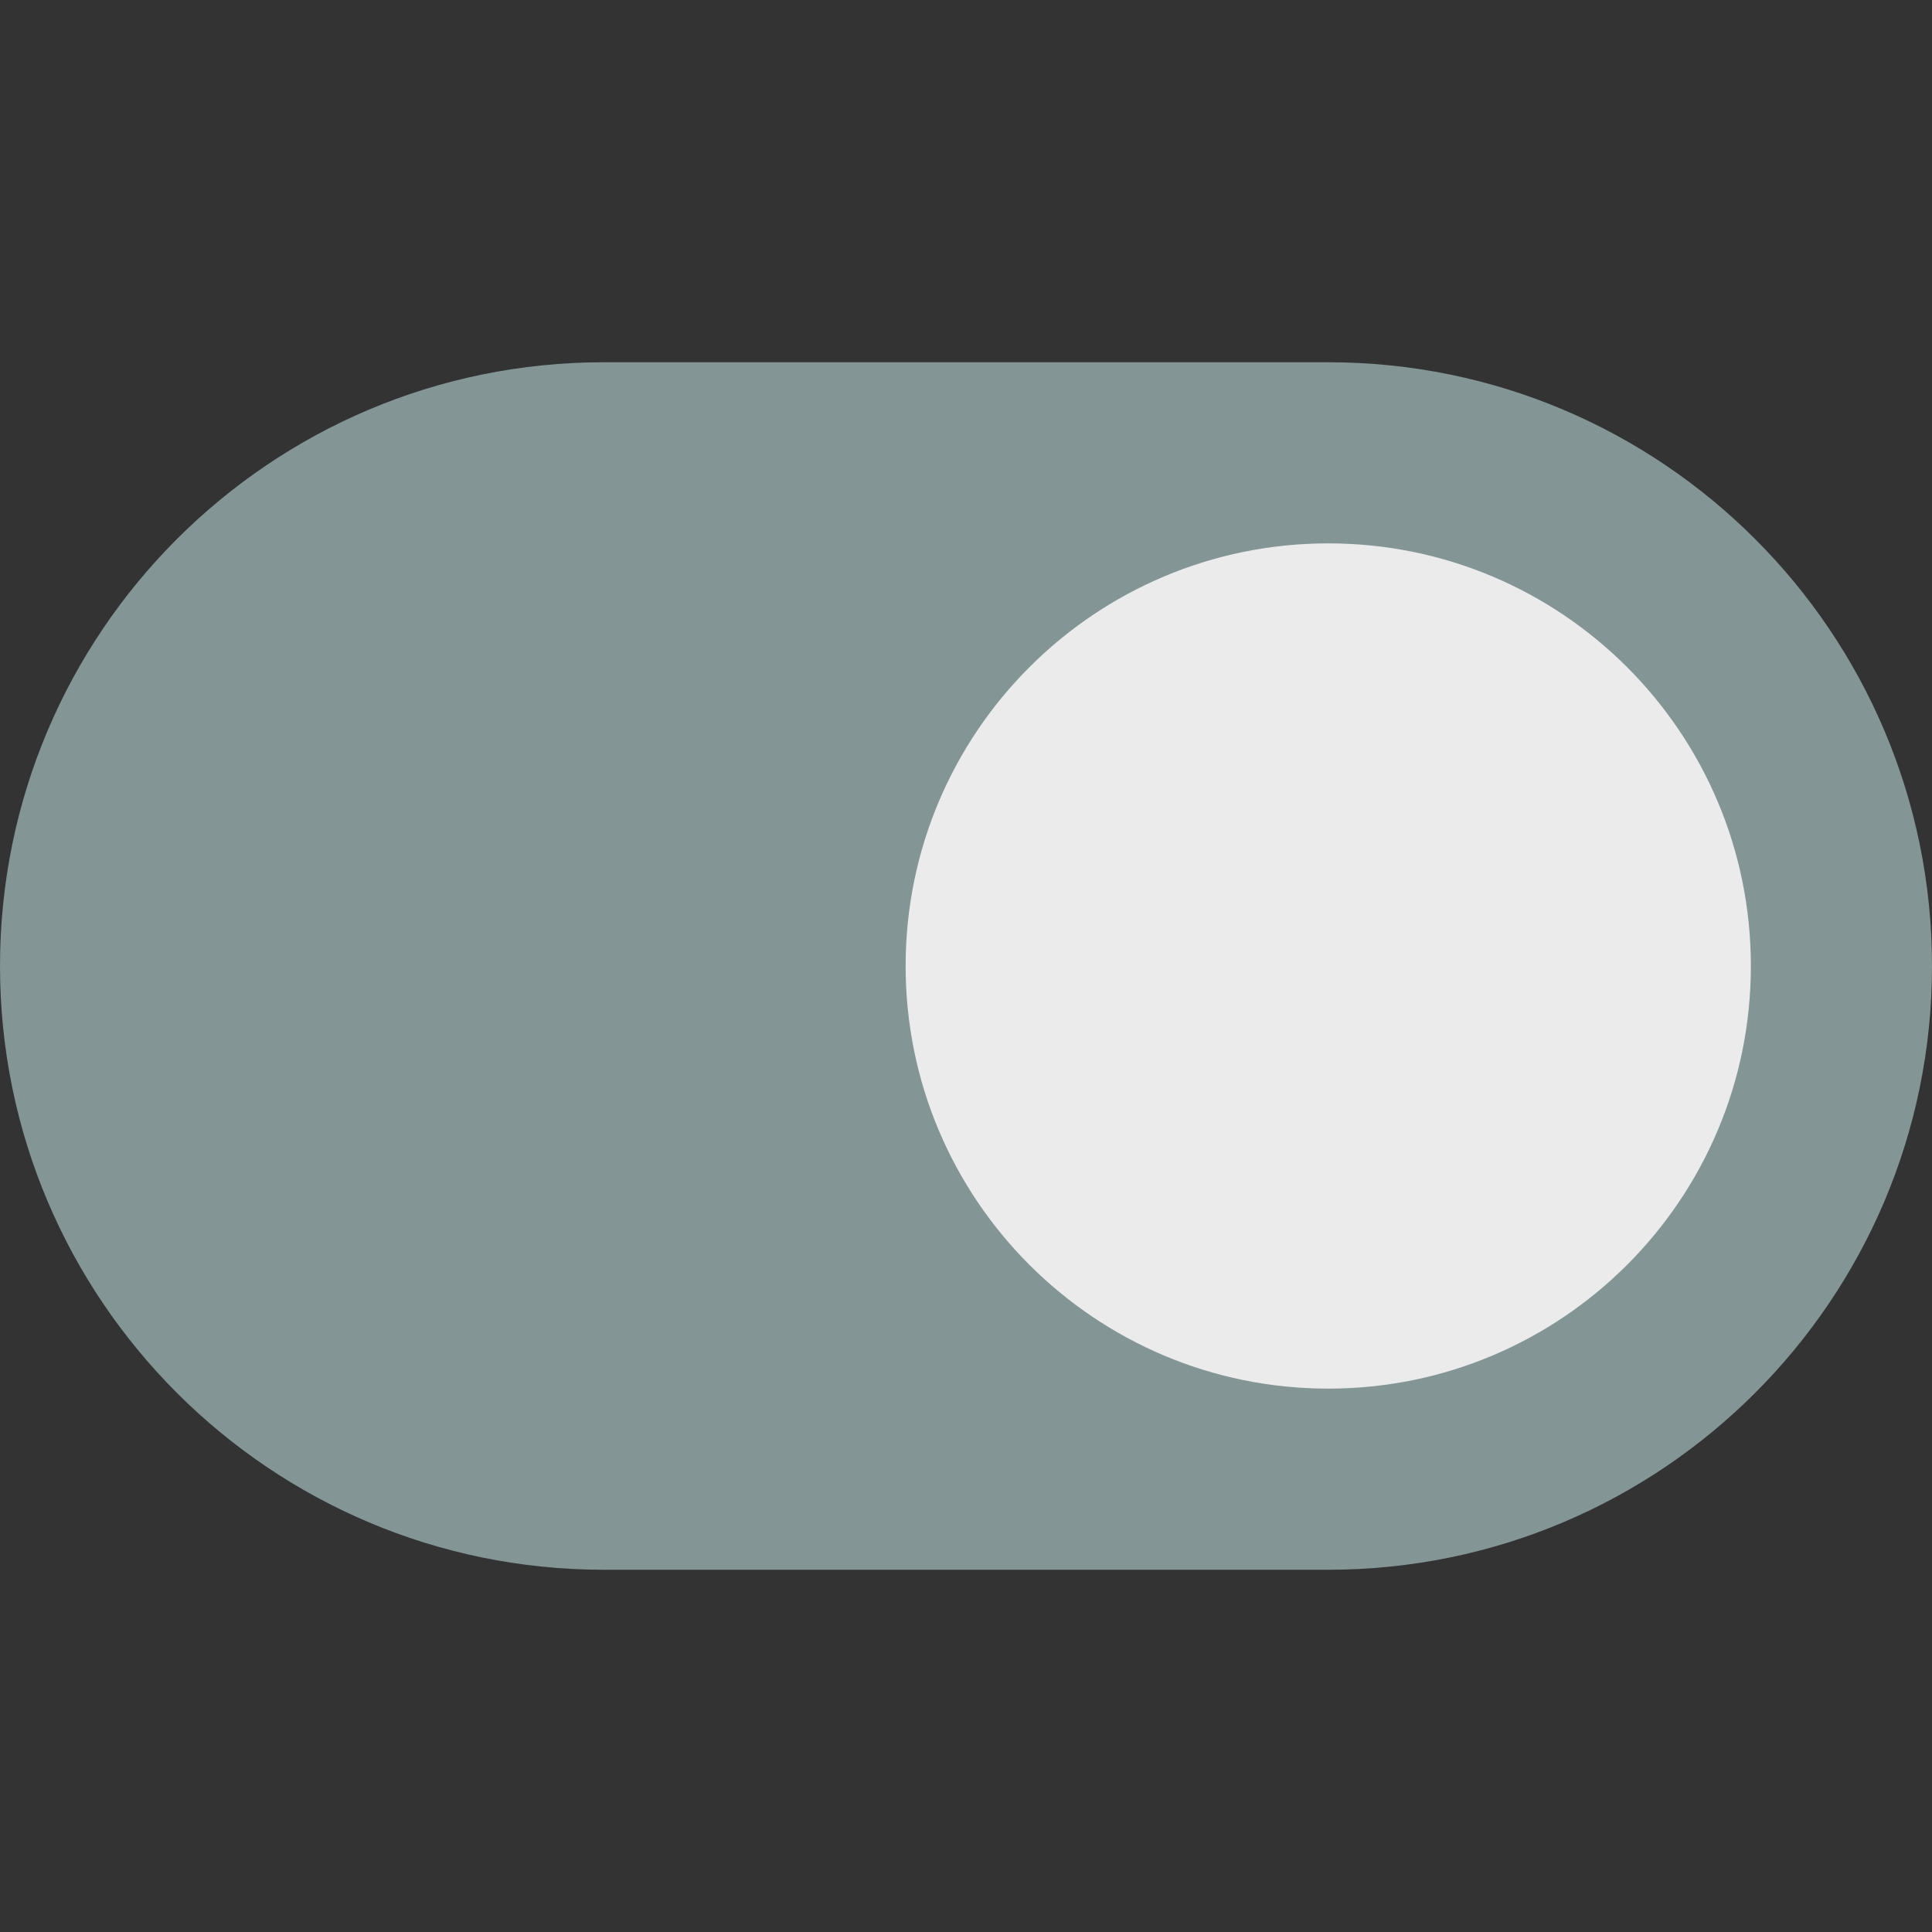
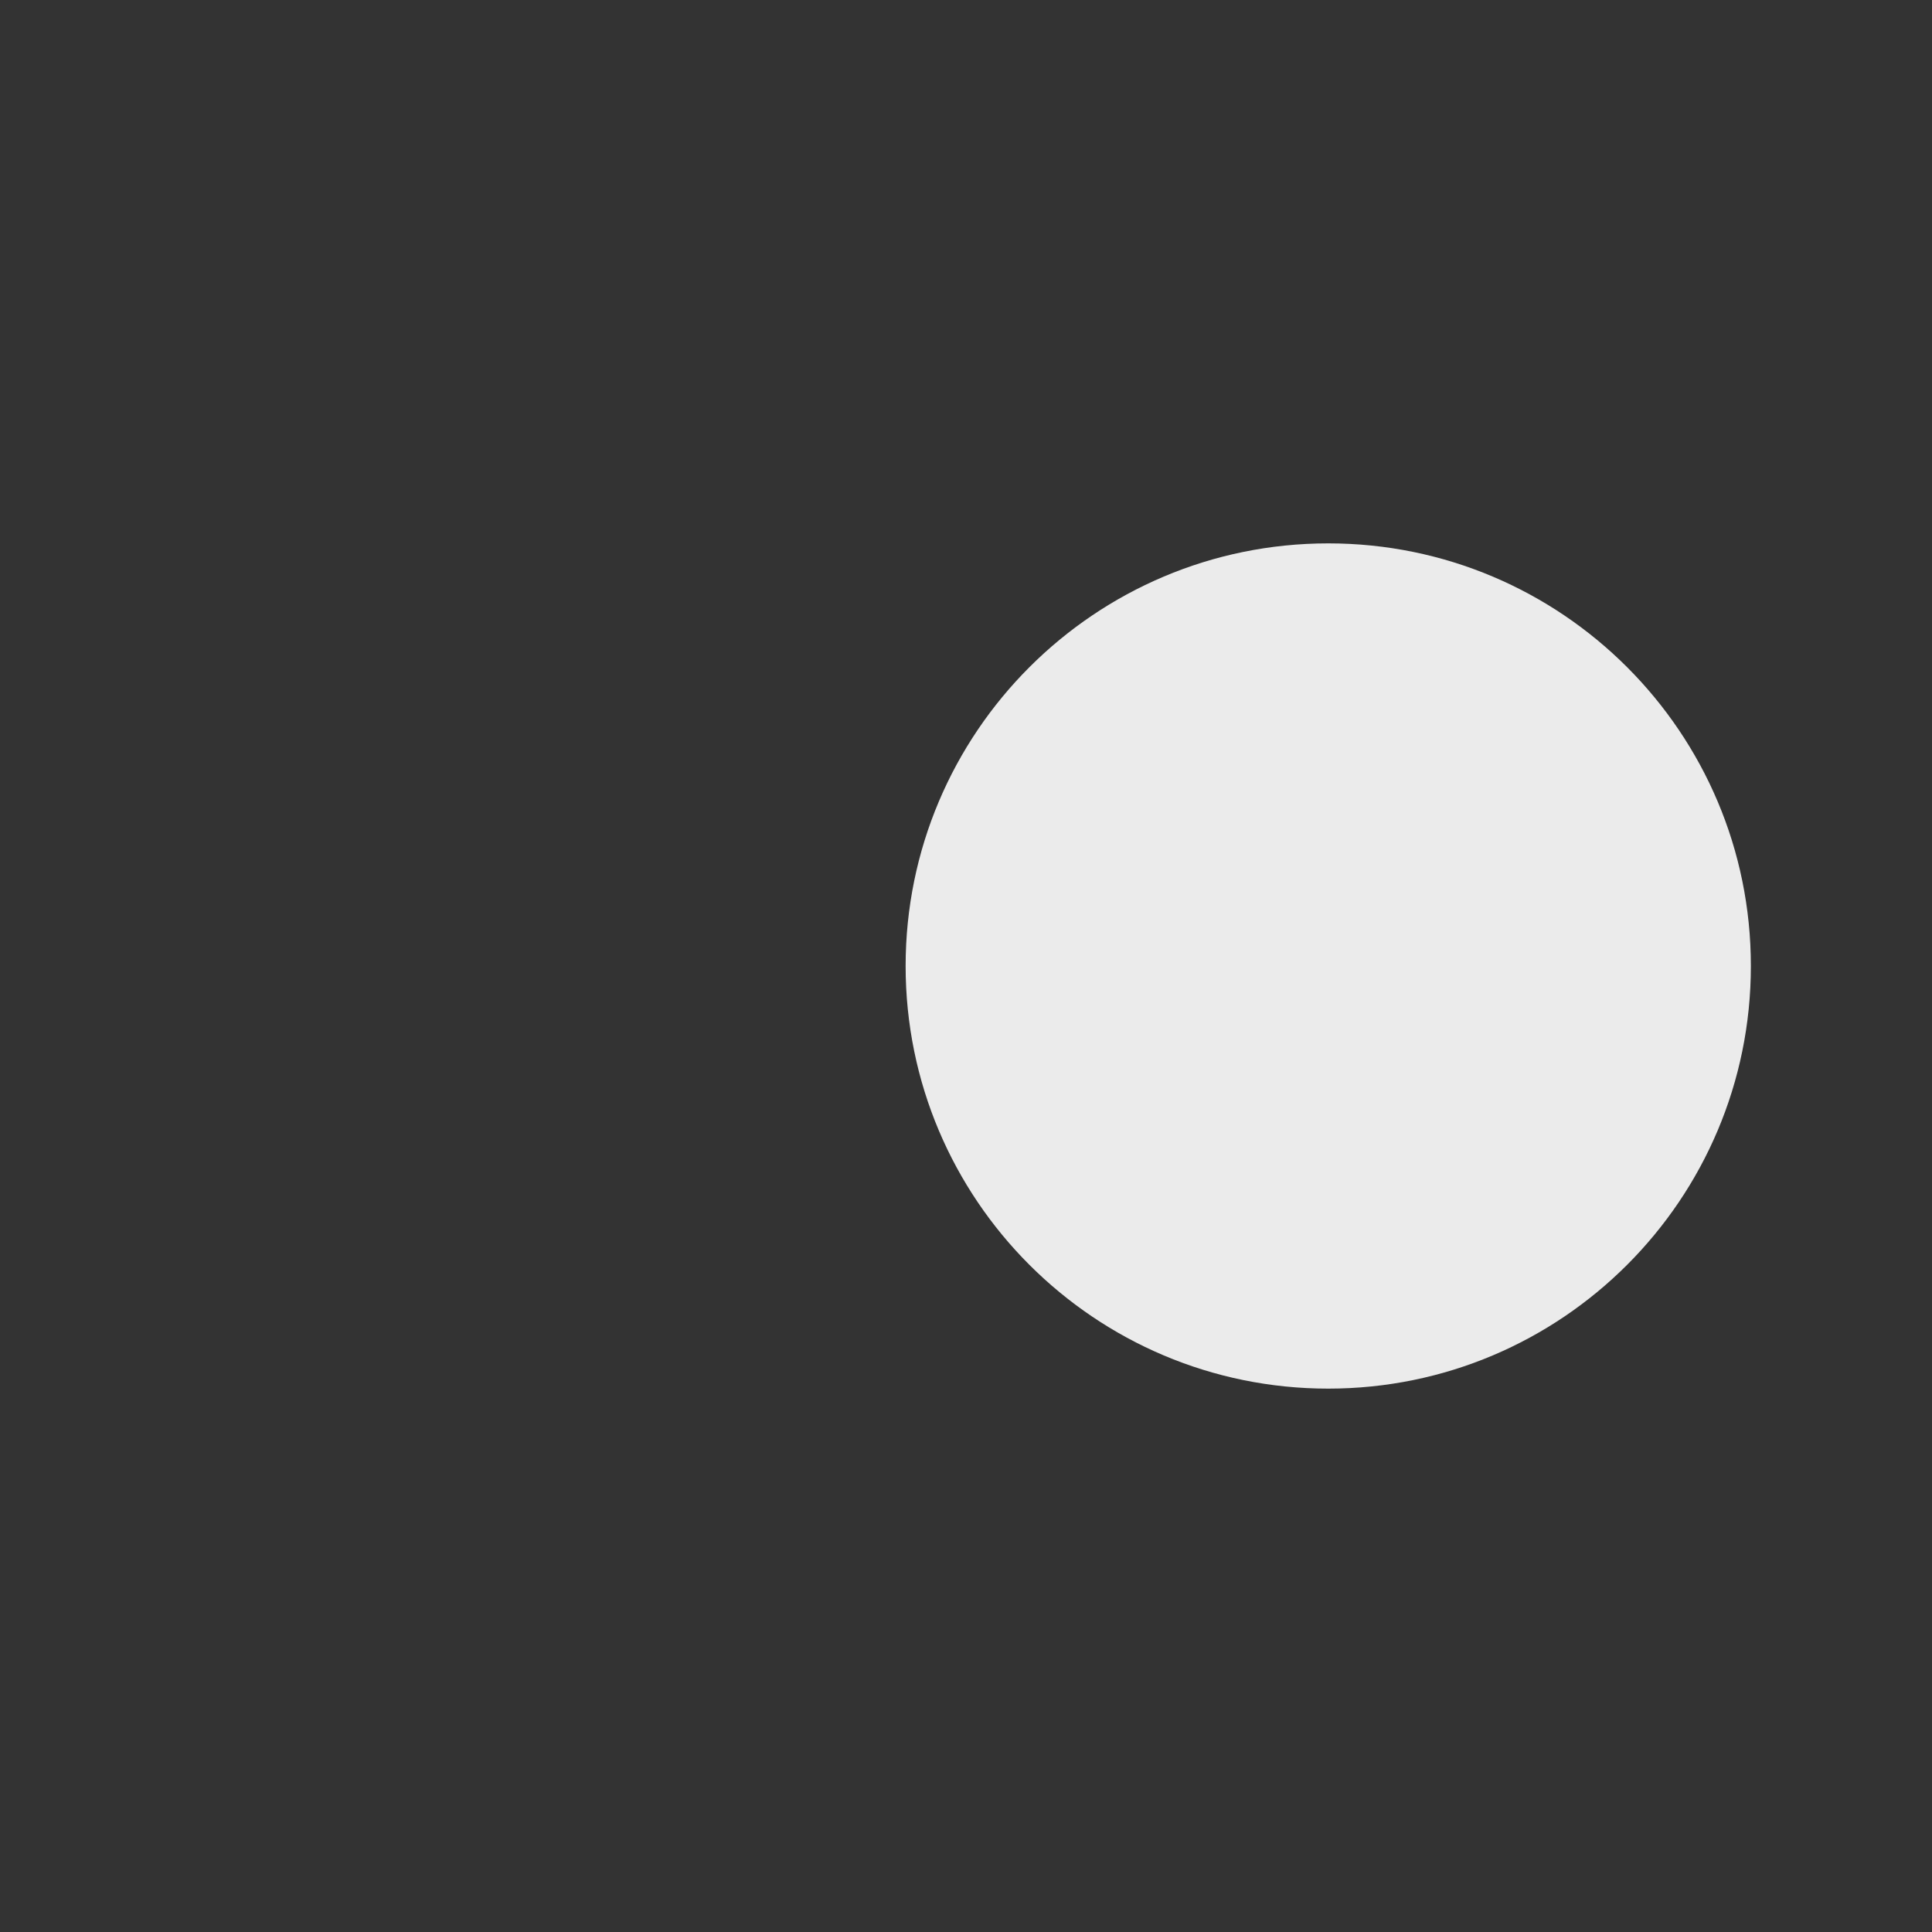
<svg xmlns="http://www.w3.org/2000/svg" xmlns:ns1="http://sodipodi.sourceforge.net/DTD/sodipodi-0.dtd" xmlns:ns2="http://www.inkscape.org/namespaces/inkscape" version="1.1" id="Layer_1" x="0px" y="0px" viewBox="0 0 280.028 280.028" style="enable-background:new 0 0 280.028 280.028;" xml:space="preserve" ns1:docname="switch-on.svg" ns2:version="0.92.4 (5da689c313, 2019-01-14)">
  <rect x="0" y="0" width="280.028" height="280.028" fill="#333333" stroke="none" />
  <defs id="defs41" />
  <ns1:namedview pagecolor="#ffffff" bordercolor="#666666" borderopacity="1" objecttolerance="10" gridtolerance="10" guidetolerance="10" ns2:pageopacity="0" ns2:pageshadow="2" ns2:window-width="1629" ns2:window-height="1185" id="namedview39" showgrid="false" ns2:zoom="1.6855456" ns2:cx="137.75715" ns2:cy="162.65268" ns2:window-x="880" ns2:window-y="192" ns2:window-maximized="0" ns2:current-layer="g6" />
  <g id="g6">
-     <path style="fill:#839594;fill-opacity:1" d="M87.509,52.505h105.01c48.331,0,87.509,39.178,87.509,87.509c0,48.313-39.178,87.509-87.509,87.509   H87.509C39.186,227.522,0,188.327,0,140.014C0,91.691,39.186,52.505,87.509,52.505z" id="path2" />
    <path style="fill:#EBEBEB;" d="M192.519,78.758c33.831,0,61.256,27.425,61.256,61.256c0,33.84-27.425,61.256-61.256,61.256   c-33.822,0-61.256-27.416-61.256-61.256C131.263,106.183,158.697,78.758,192.519,78.758z" id="path4" />
  </g>
  <g id="g8">
</g>
  <g id="g10">
</g>
  <g id="g12">
</g>
  <g id="g14">
</g>
  <g id="g16">
</g>
  <g id="g18">
</g>
  <g id="g20">
</g>
  <g id="g22">
</g>
  <g id="g24">
</g>
  <g id="g26">
</g>
  <g id="g28">
</g>
  <g id="g30">
</g>
  <g id="g32">
</g>
  <g id="g34">
</g>
  <g id="g36">
</g>
</svg>